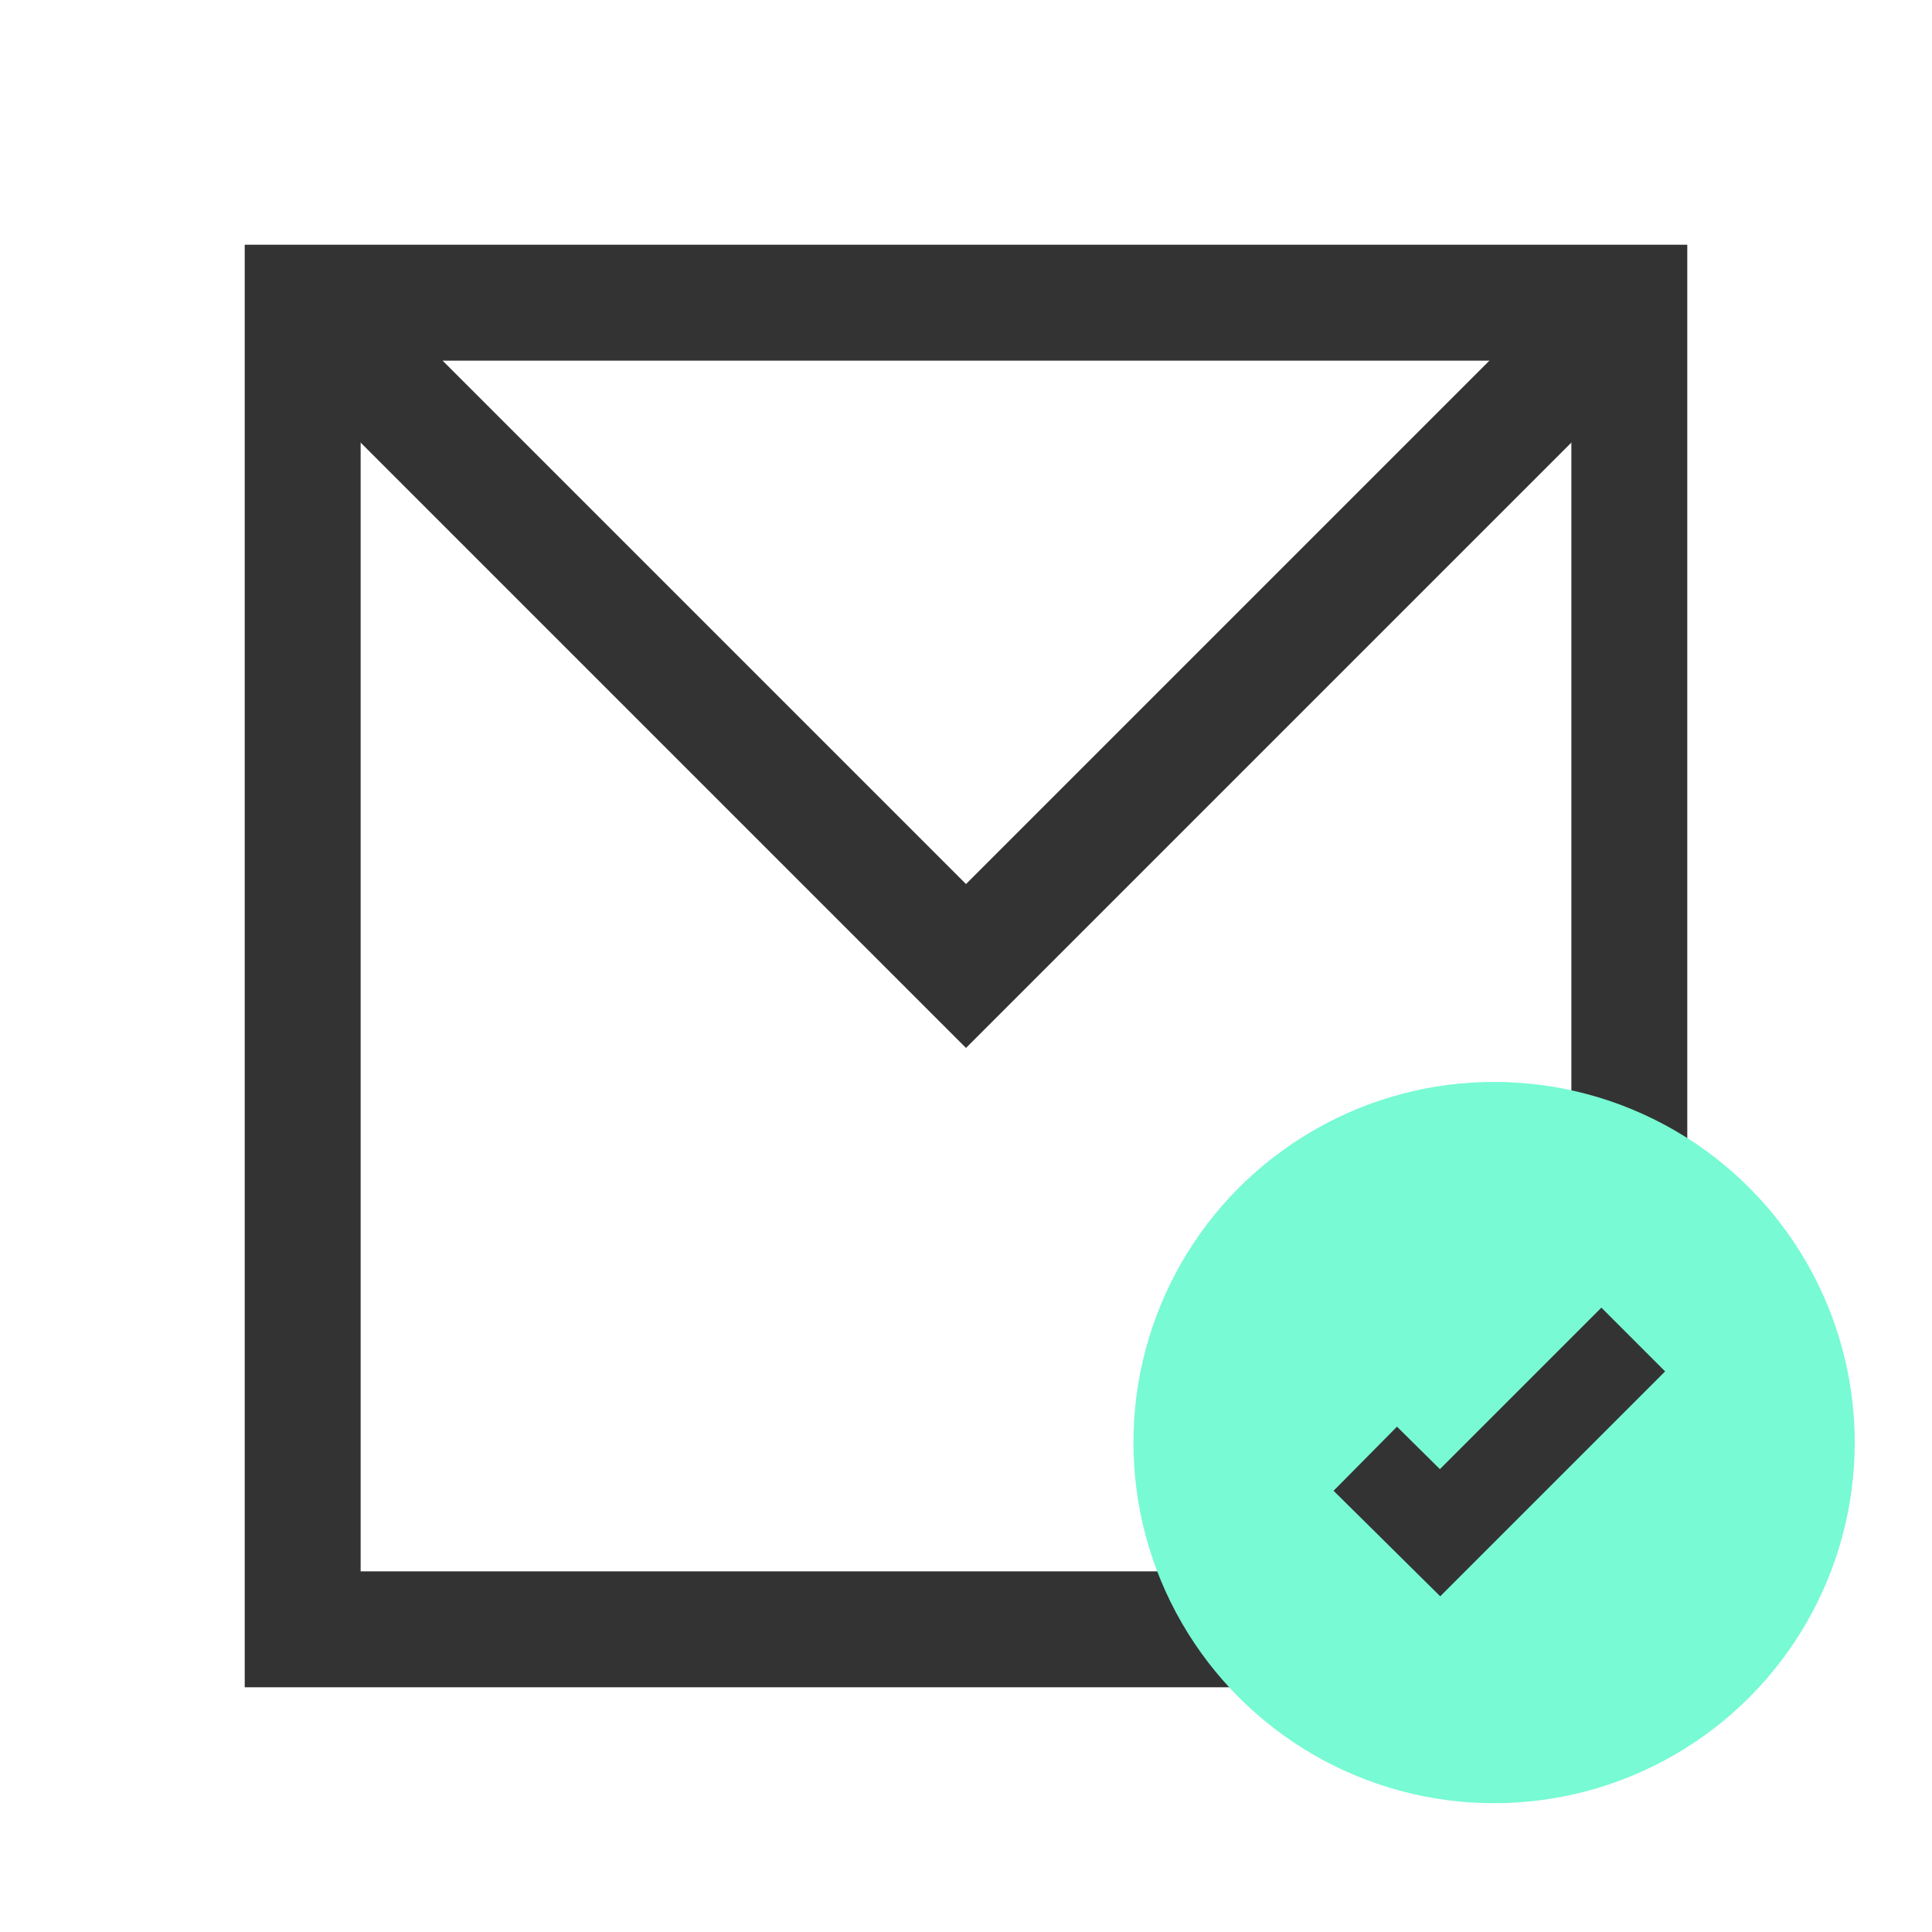
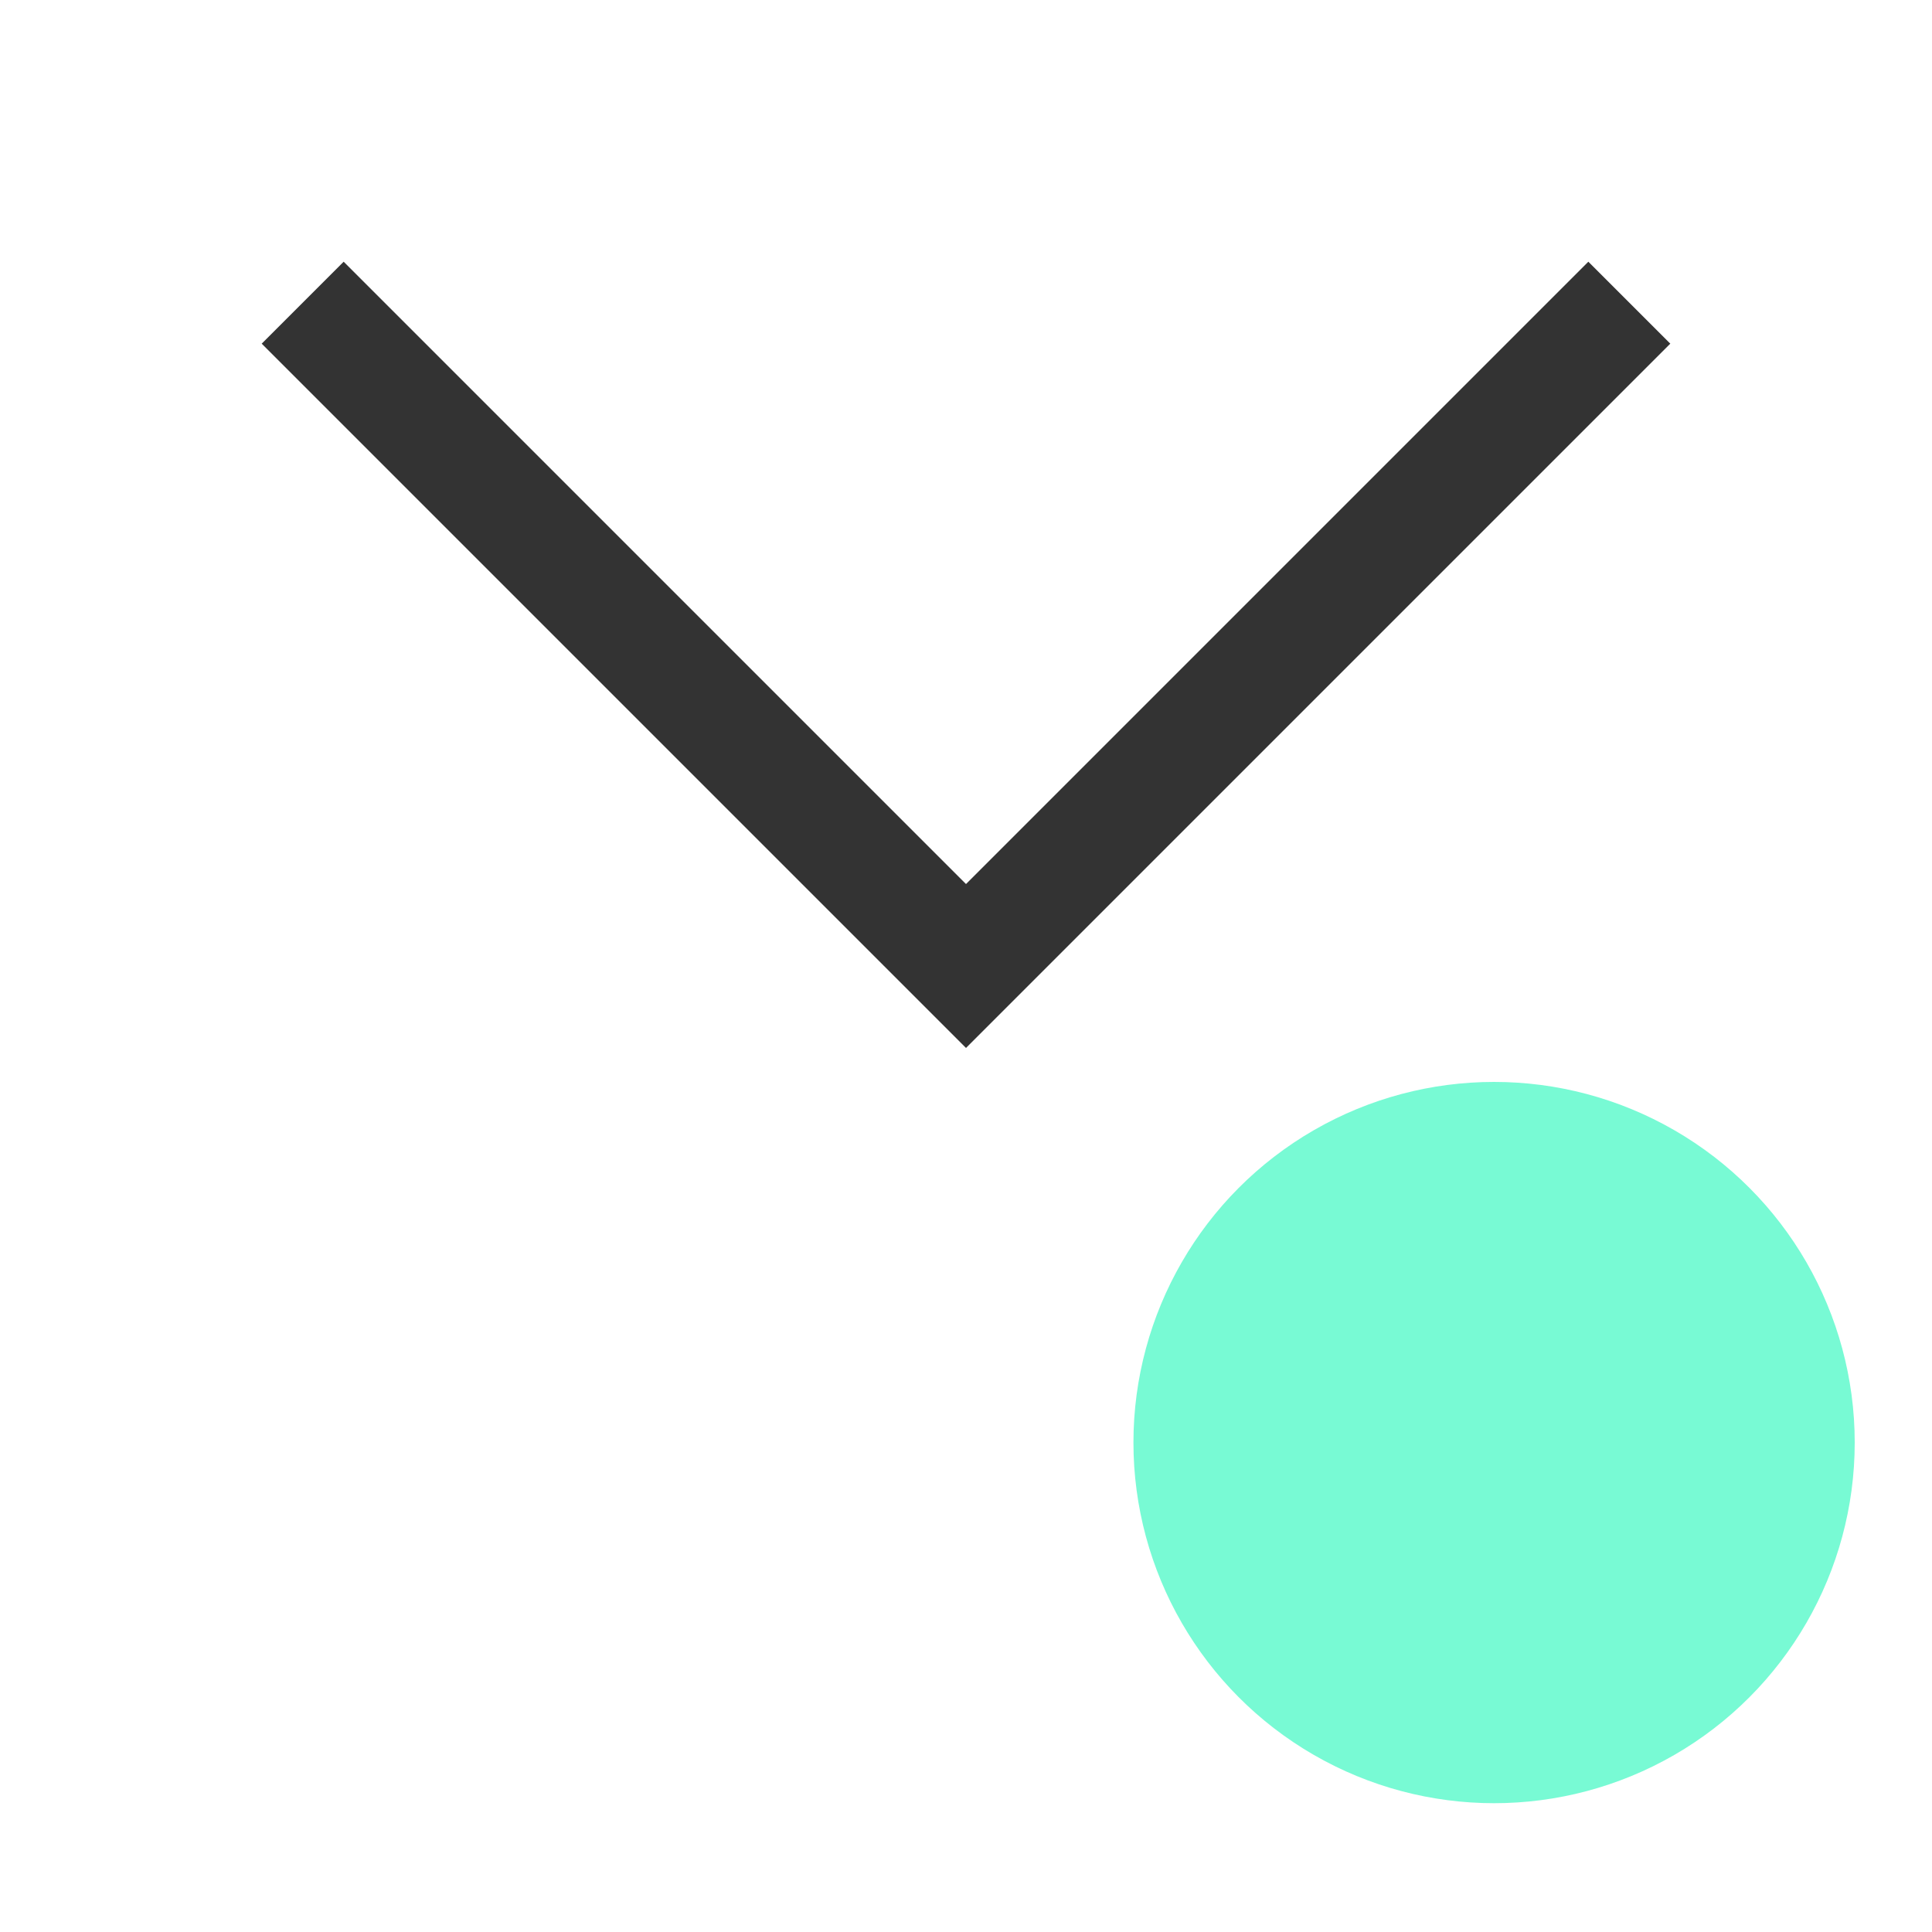
<svg xmlns="http://www.w3.org/2000/svg" width="150" height="150" viewBox="0 0 150 150" fill="none">
-   <rect x="23.5" y="23.5" width="103" height="103" stroke="#333333" stroke-width="9" />
  <path d="M126.5 23.5L75 75L23.5 23.5" stroke="#333333" stroke-width="9" />
  <circle cx="116" cy="112" r="28" fill="#78FAD4" />
  <mask id="mask0_424_6129" style="mask-type:alpha" maskUnits="userSpaceOnUse" x="100" y="95" width="35" height="31">
-     <rect x="100" y="95" width="35" height="31" fill="#D9D9D9" />
-   </mask>
+     </mask>
  <g mask="url(#mask0_424_6129)">
    <path d="M126.806 104L111.806 119L106 113.255" stroke="#333333" stroke-width="7" />
  </g>
</svg>